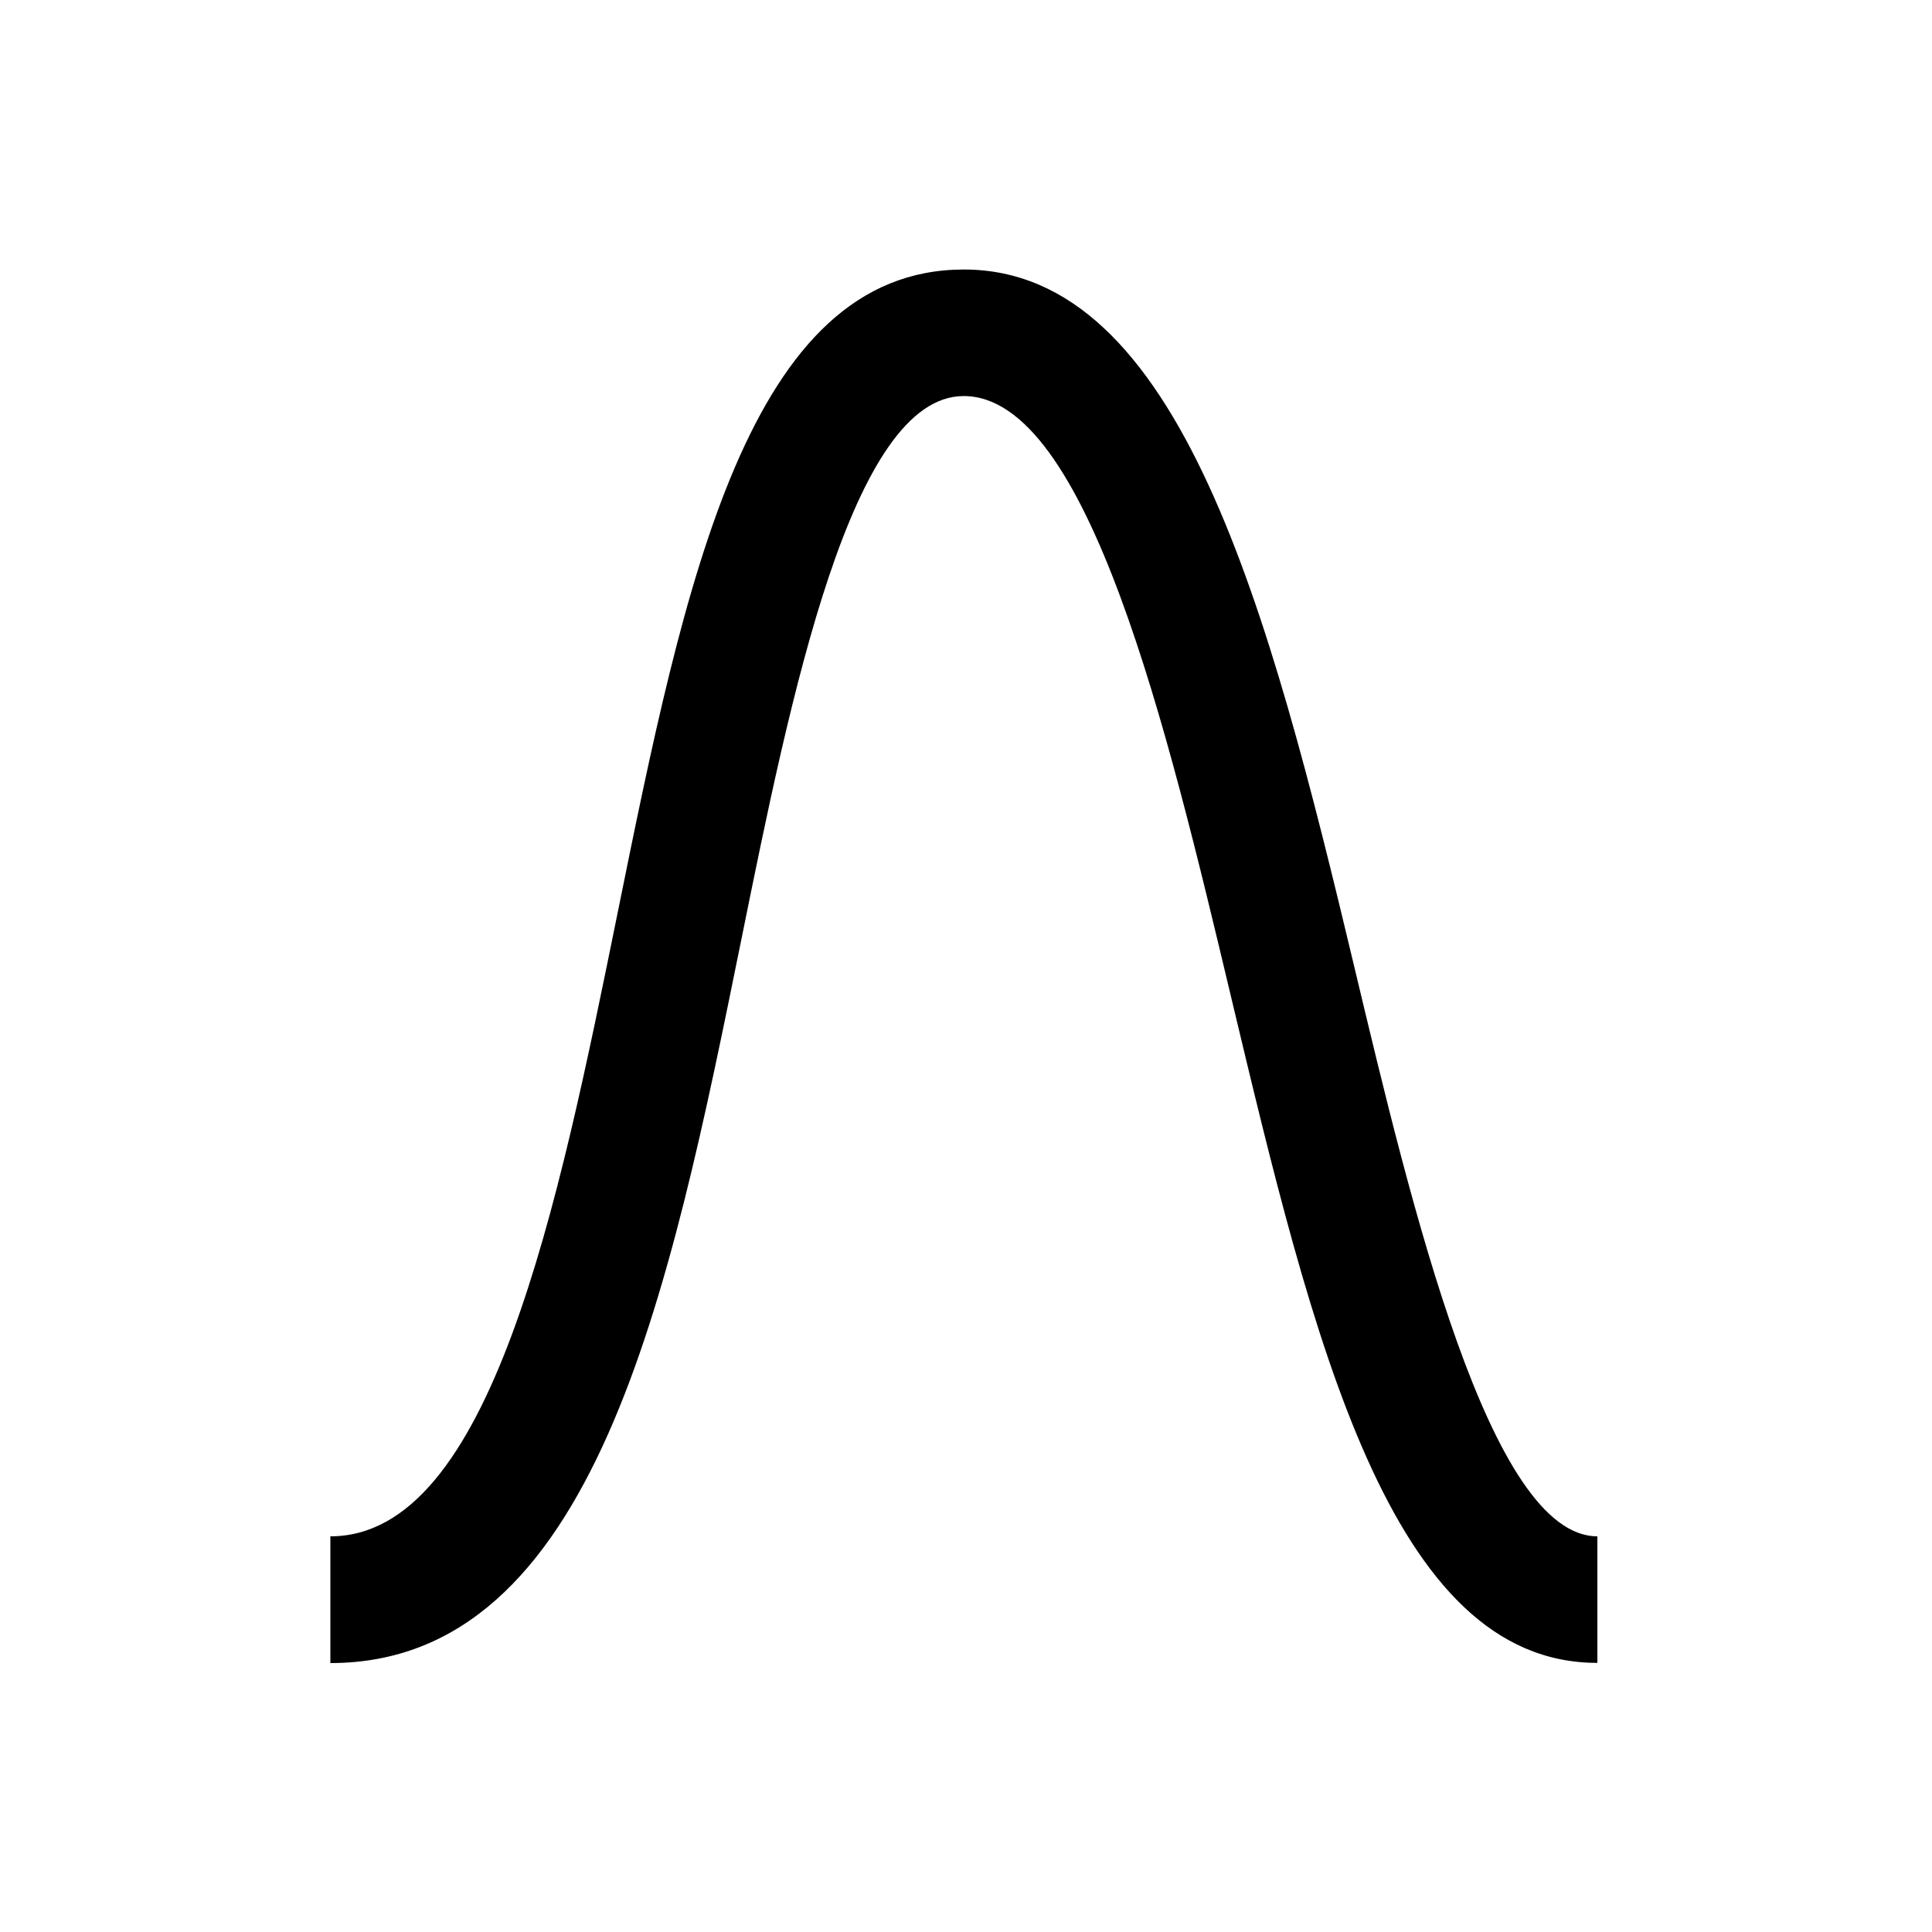
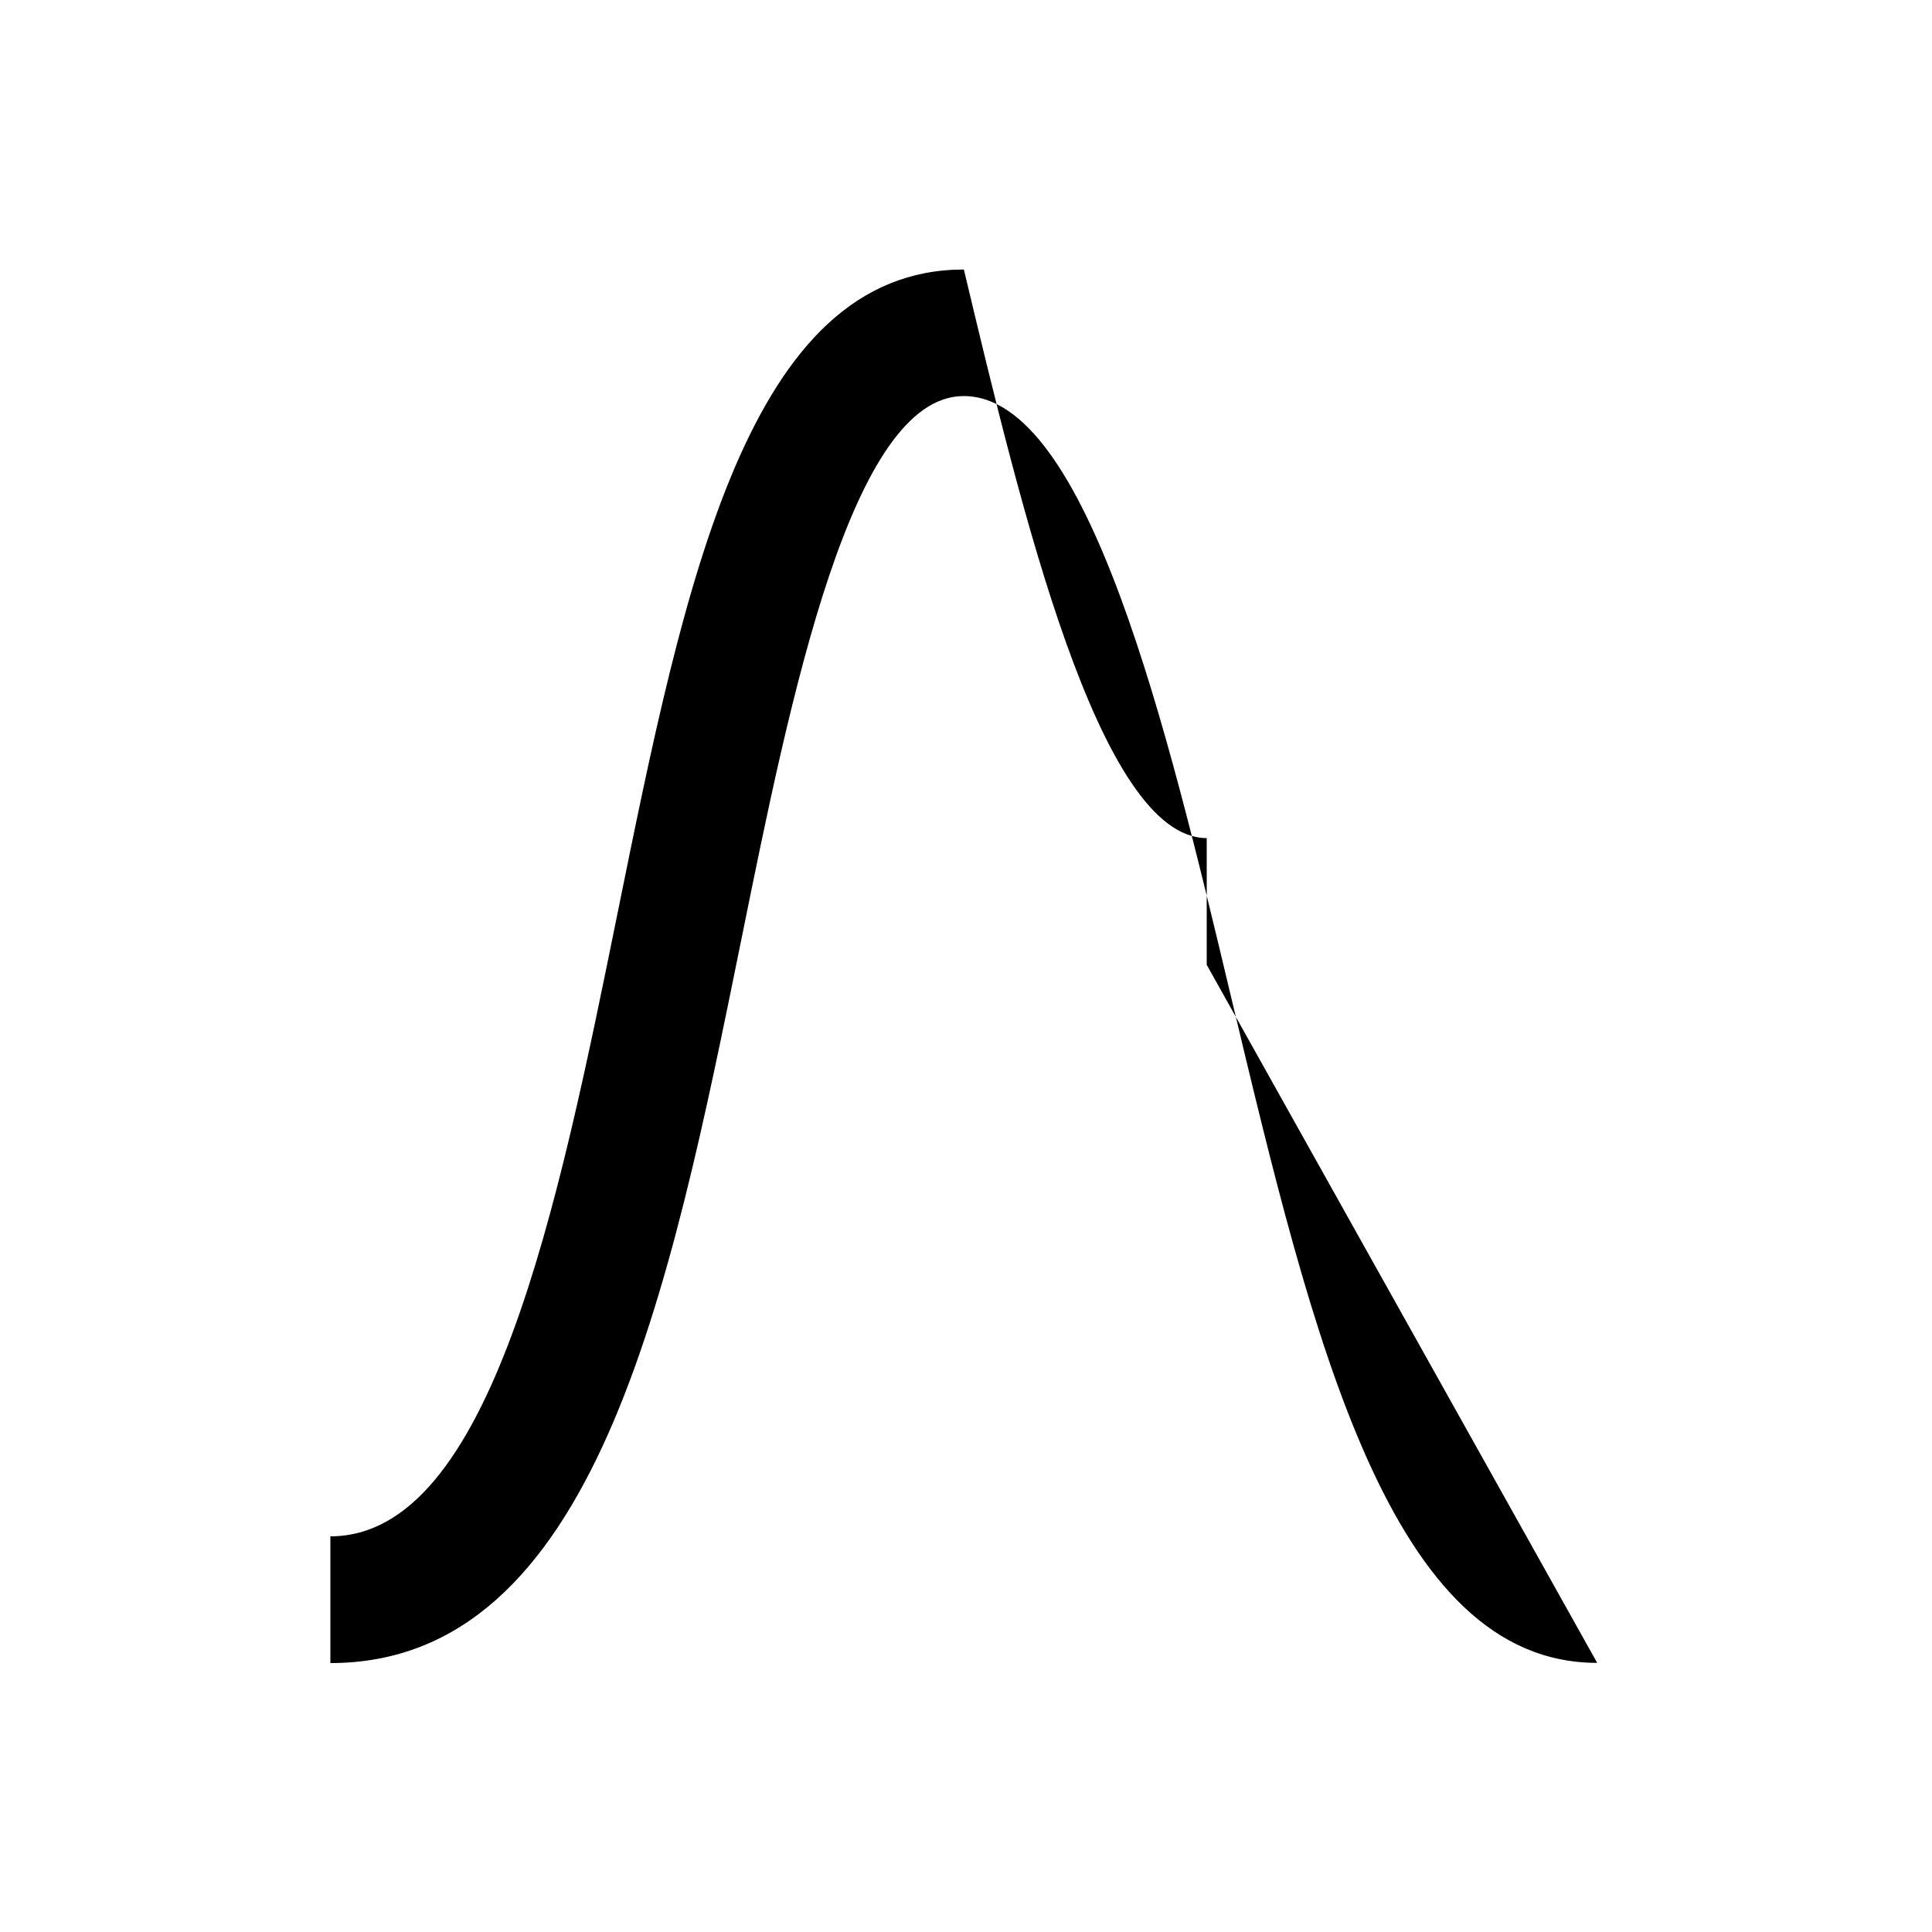
<svg xmlns="http://www.w3.org/2000/svg" id="Layer_1" data-name="Layer 1" viewBox="0 0 100 100">
  <defs>
    <style>
      .cls-1 {
        fill: #000;
      }

      .cls-1, .cls-2 {
        stroke-width: 0px;
      }

      .cls-2 {
        fill: #fff;
      }
    </style>
  </defs>
-   <path class="cls-1" d="M82.67,86.07c-10.74,0-14.72-16.74-18.95-34.47-3.3-13.86-7.41-31.1-13.84-31.1-5.81,0-8.96,15.55-11.49,28.04-3.74,18.45-7.61,37.54-21.29,37.54v-6.56c8.32,0,11.8-17.15,14.87-32.28,3.47-17.12,6.75-33.29,17.92-33.29s15.79,17.56,20.22,36.14c2.96,12.42,7.01,29.43,12.57,29.43v6.56Z" />
+   <path class="cls-1" d="M82.67,86.07c-10.74,0-14.72-16.74-18.95-34.47-3.3-13.86-7.41-31.1-13.84-31.1-5.81,0-8.96,15.55-11.49,28.04-3.74,18.45-7.61,37.54-21.29,37.54v-6.56c8.32,0,11.8-17.15,14.87-32.28,3.47-17.12,6.75-33.29,17.92-33.29c2.96,12.42,7.01,29.43,12.57,29.43v6.56Z" />
</svg>